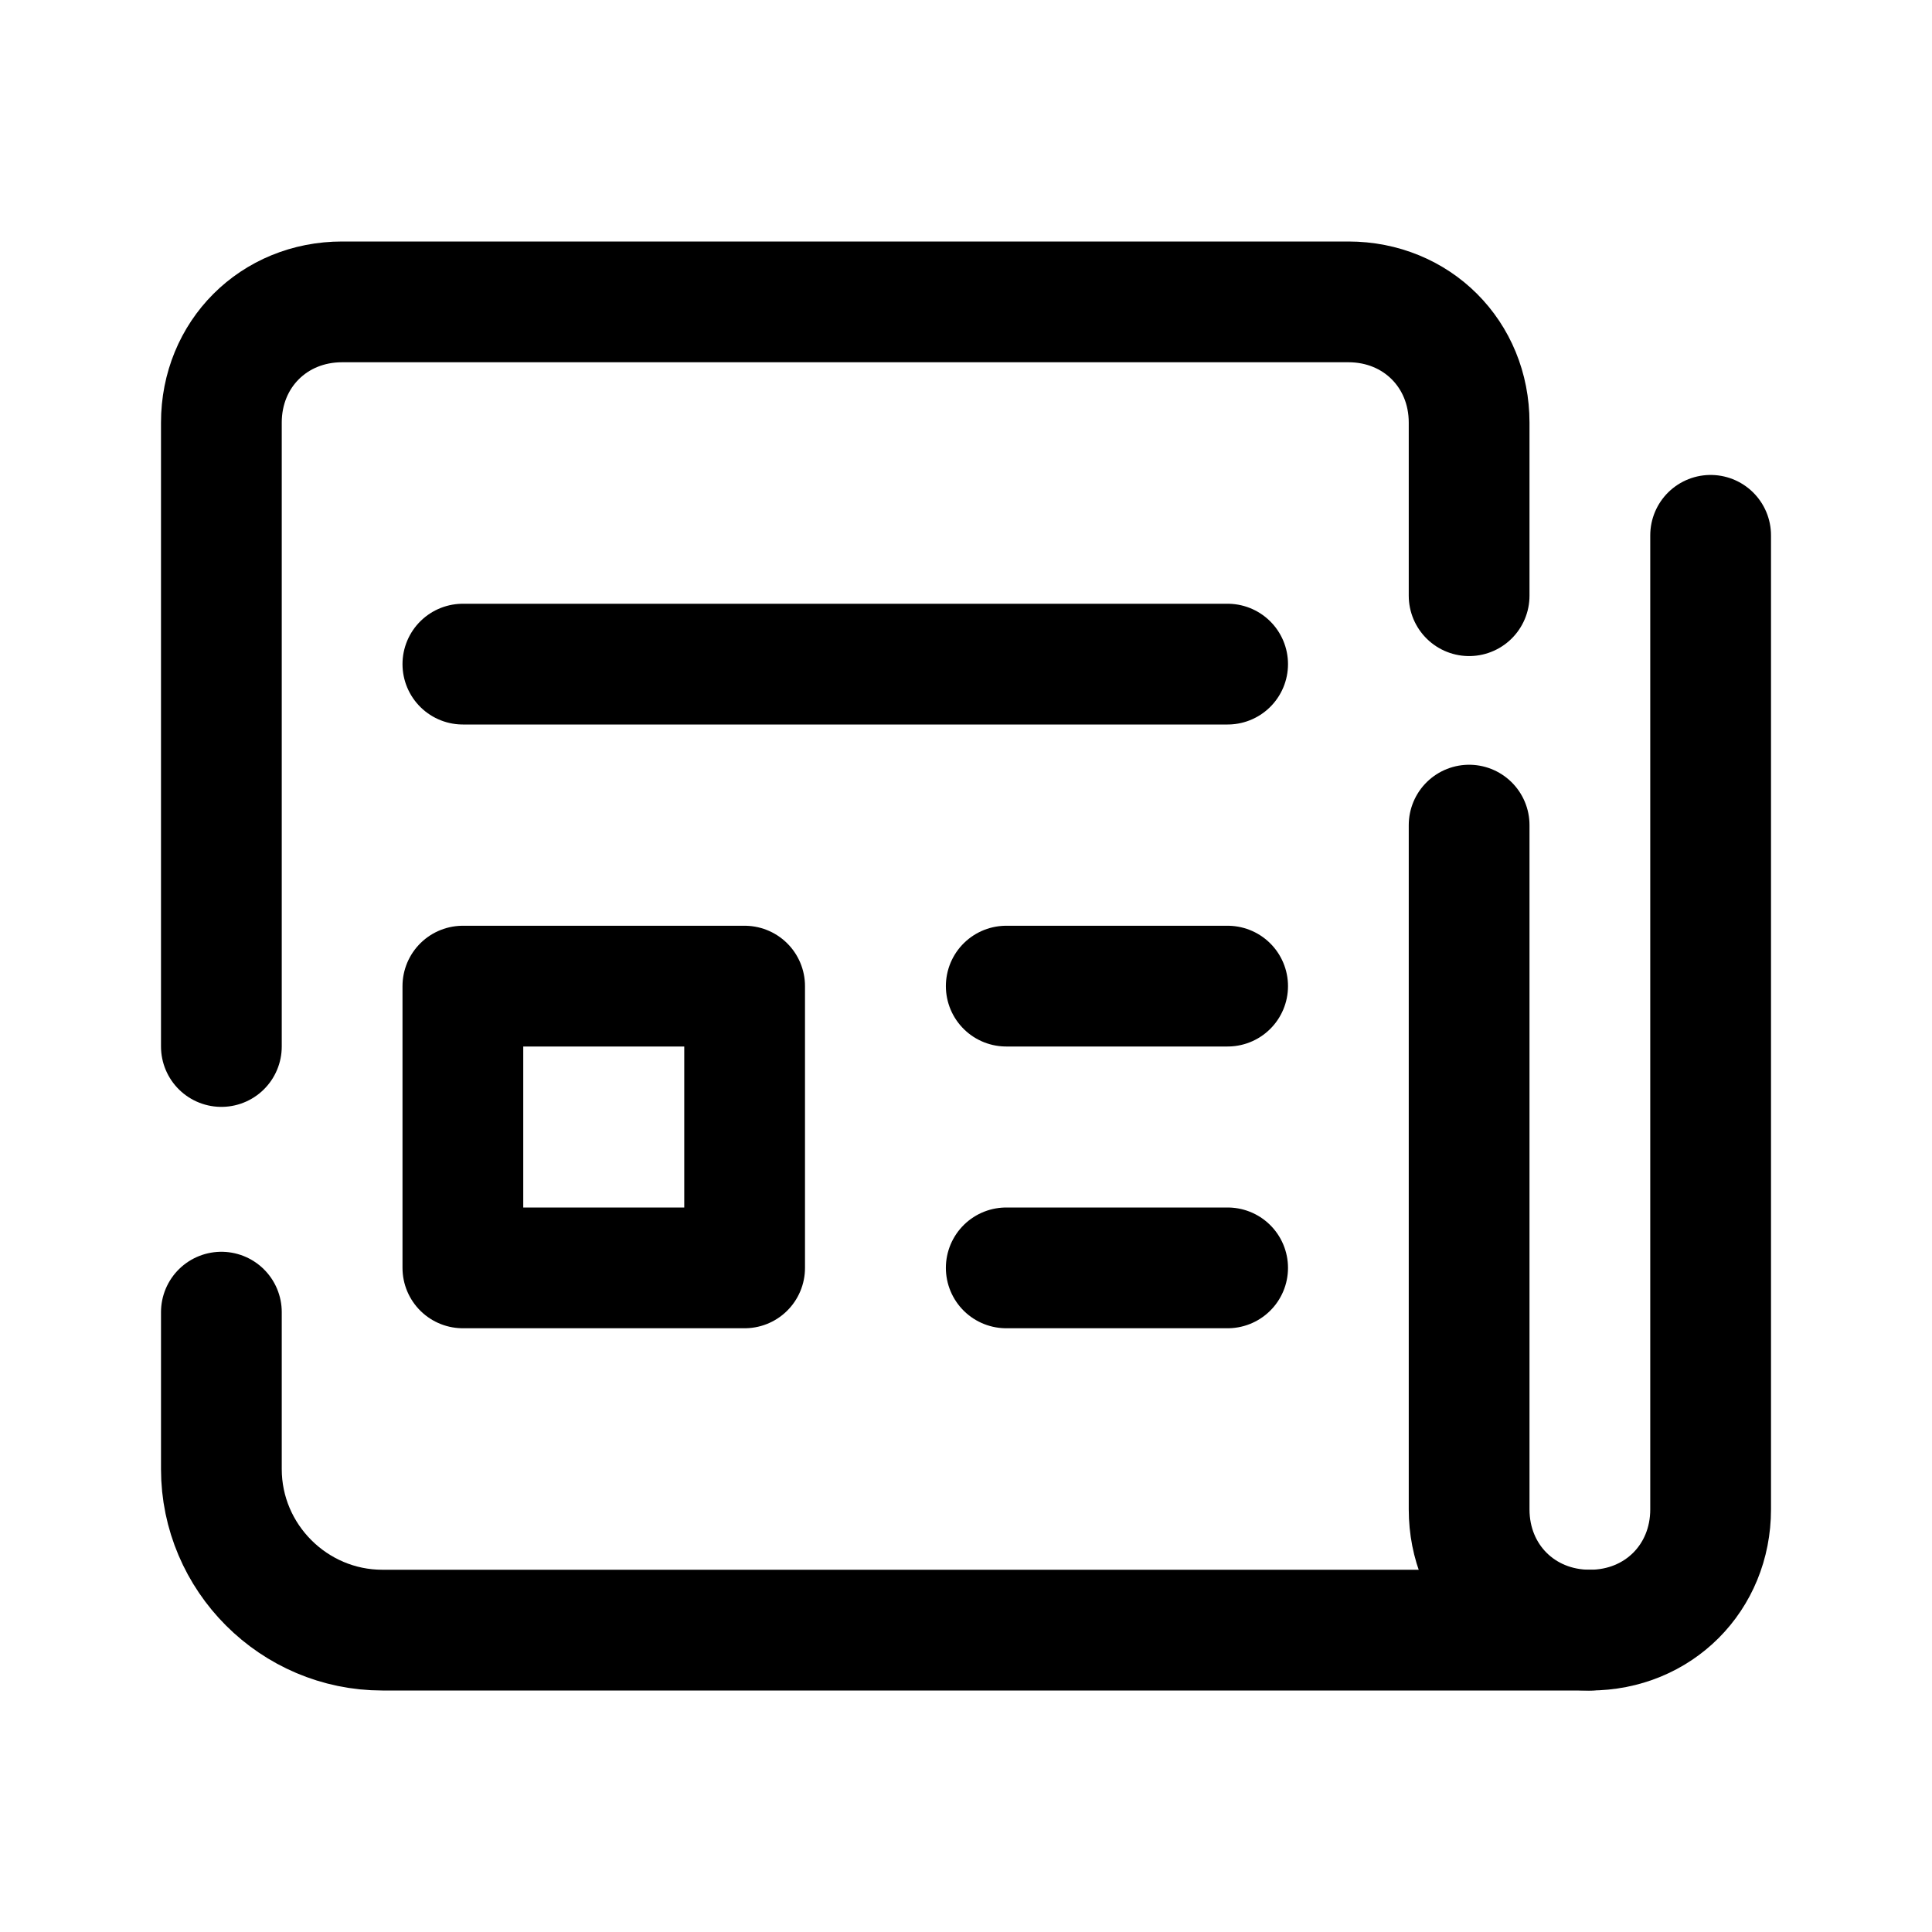
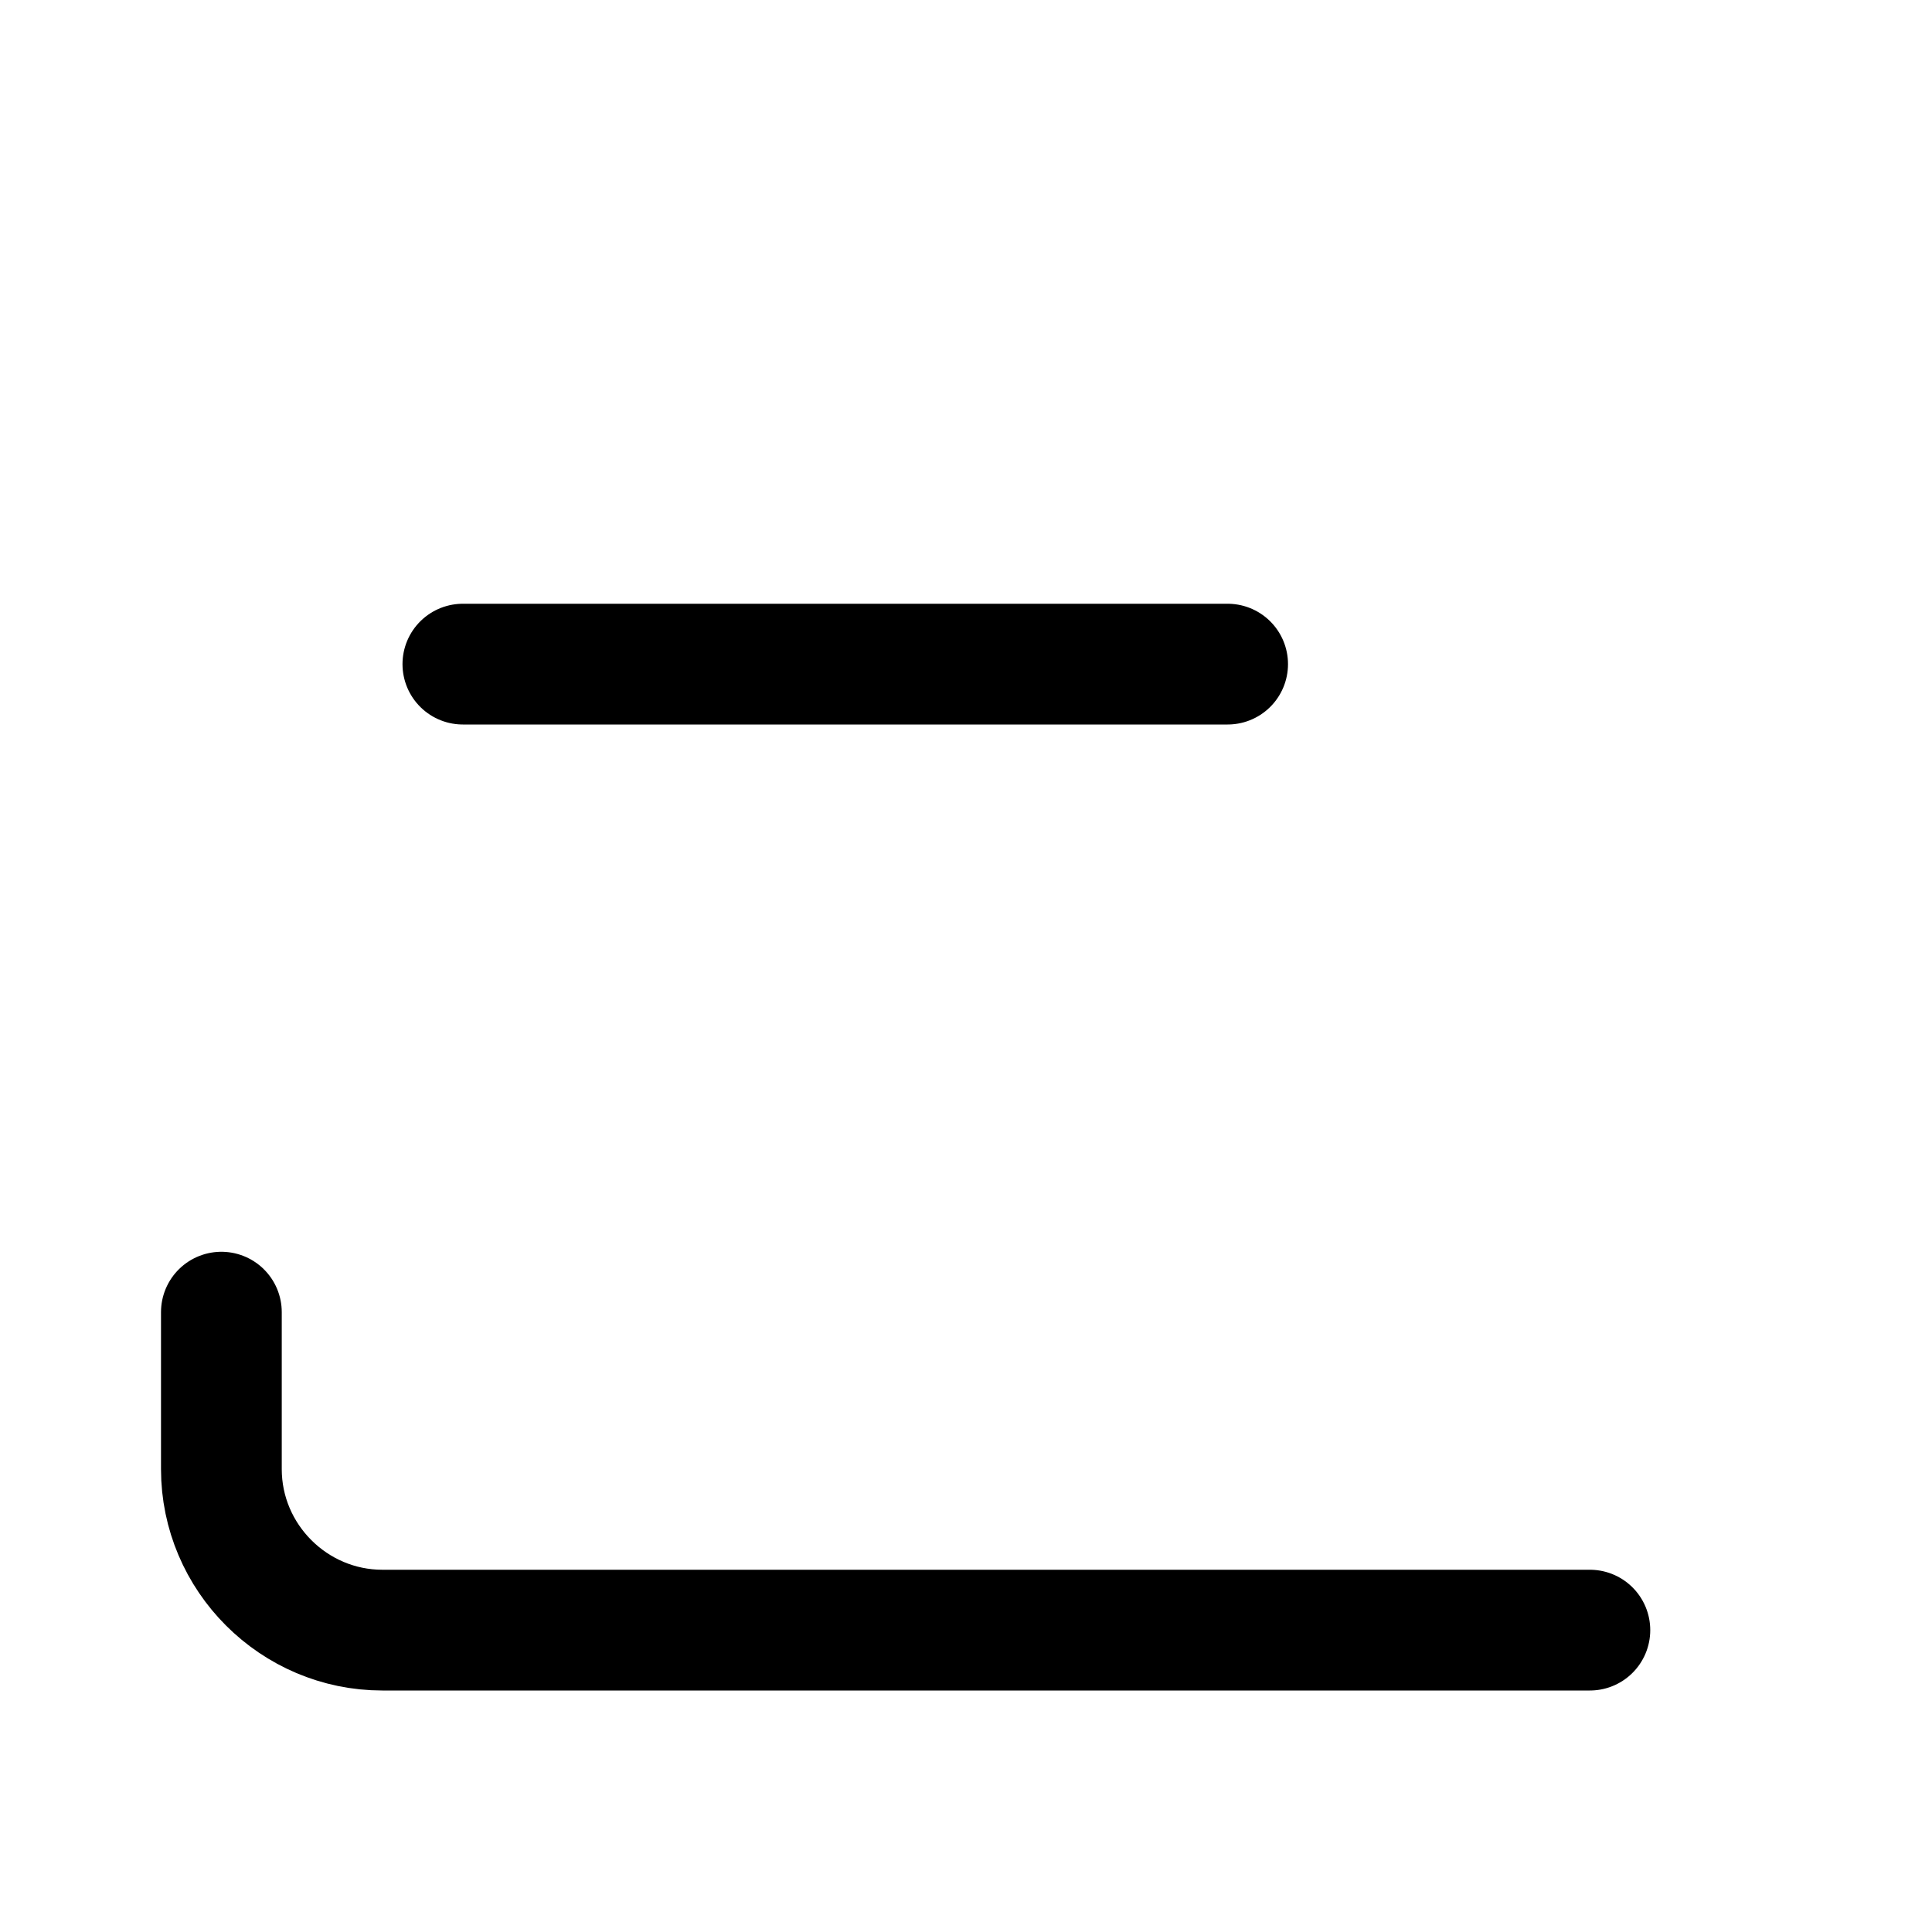
<svg xmlns="http://www.w3.org/2000/svg" viewBox="0 0 48 48" width="32px" height="32px">
  <line x1="11.5" x2="30.5" y1="16.5" y2="16.5" fill="none" stroke="#000" stroke-linecap="round" stroke-linejoin="round" stroke-miterlimit="10" stroke-width="3" />
-   <line x1="25" x2="30.5" y1="24.5" y2="24.5" fill="none" stroke="#000" stroke-linecap="round" stroke-linejoin="round" stroke-miterlimit="10" stroke-width="3" />
-   <line x1="25" x2="30.5" y1="31.5" y2="31.5" fill="none" stroke="#000" stroke-linecap="round" stroke-linejoin="round" stroke-miterlimit="10" stroke-width="3" />
-   <rect width="7" height="7" x="11.5" y="24.5" fill="none" stroke="#000" stroke-linecap="round" stroke-linejoin="round" stroke-miterlimit="10" stroke-width="3" />
-   <path fill="none" stroke="#000" stroke-linecap="round" stroke-linejoin="round" stroke-miterlimit="10" stroke-width="3" d="M5.5,26V10.5c0-1.7,1.3-3,3-3h25c1.7,0,3,1.3,3,3v4.3" />
  <path fill="none" stroke="#000" stroke-linecap="round" stroke-linejoin="round" stroke-miterlimit="10" stroke-width="3" d="M39.5,40.5h-30c-2.2,0-4-1.8-4-4v-3.9" />
-   <path fill="none" stroke="#000" stroke-linecap="round" stroke-linejoin="round" stroke-miterlimit="10" stroke-width="3" d="M36.5,20.5v17c0,1.7,1.3,3,3,3h0c1.7,0,3-1.3,3-3V13.3" />
</svg>